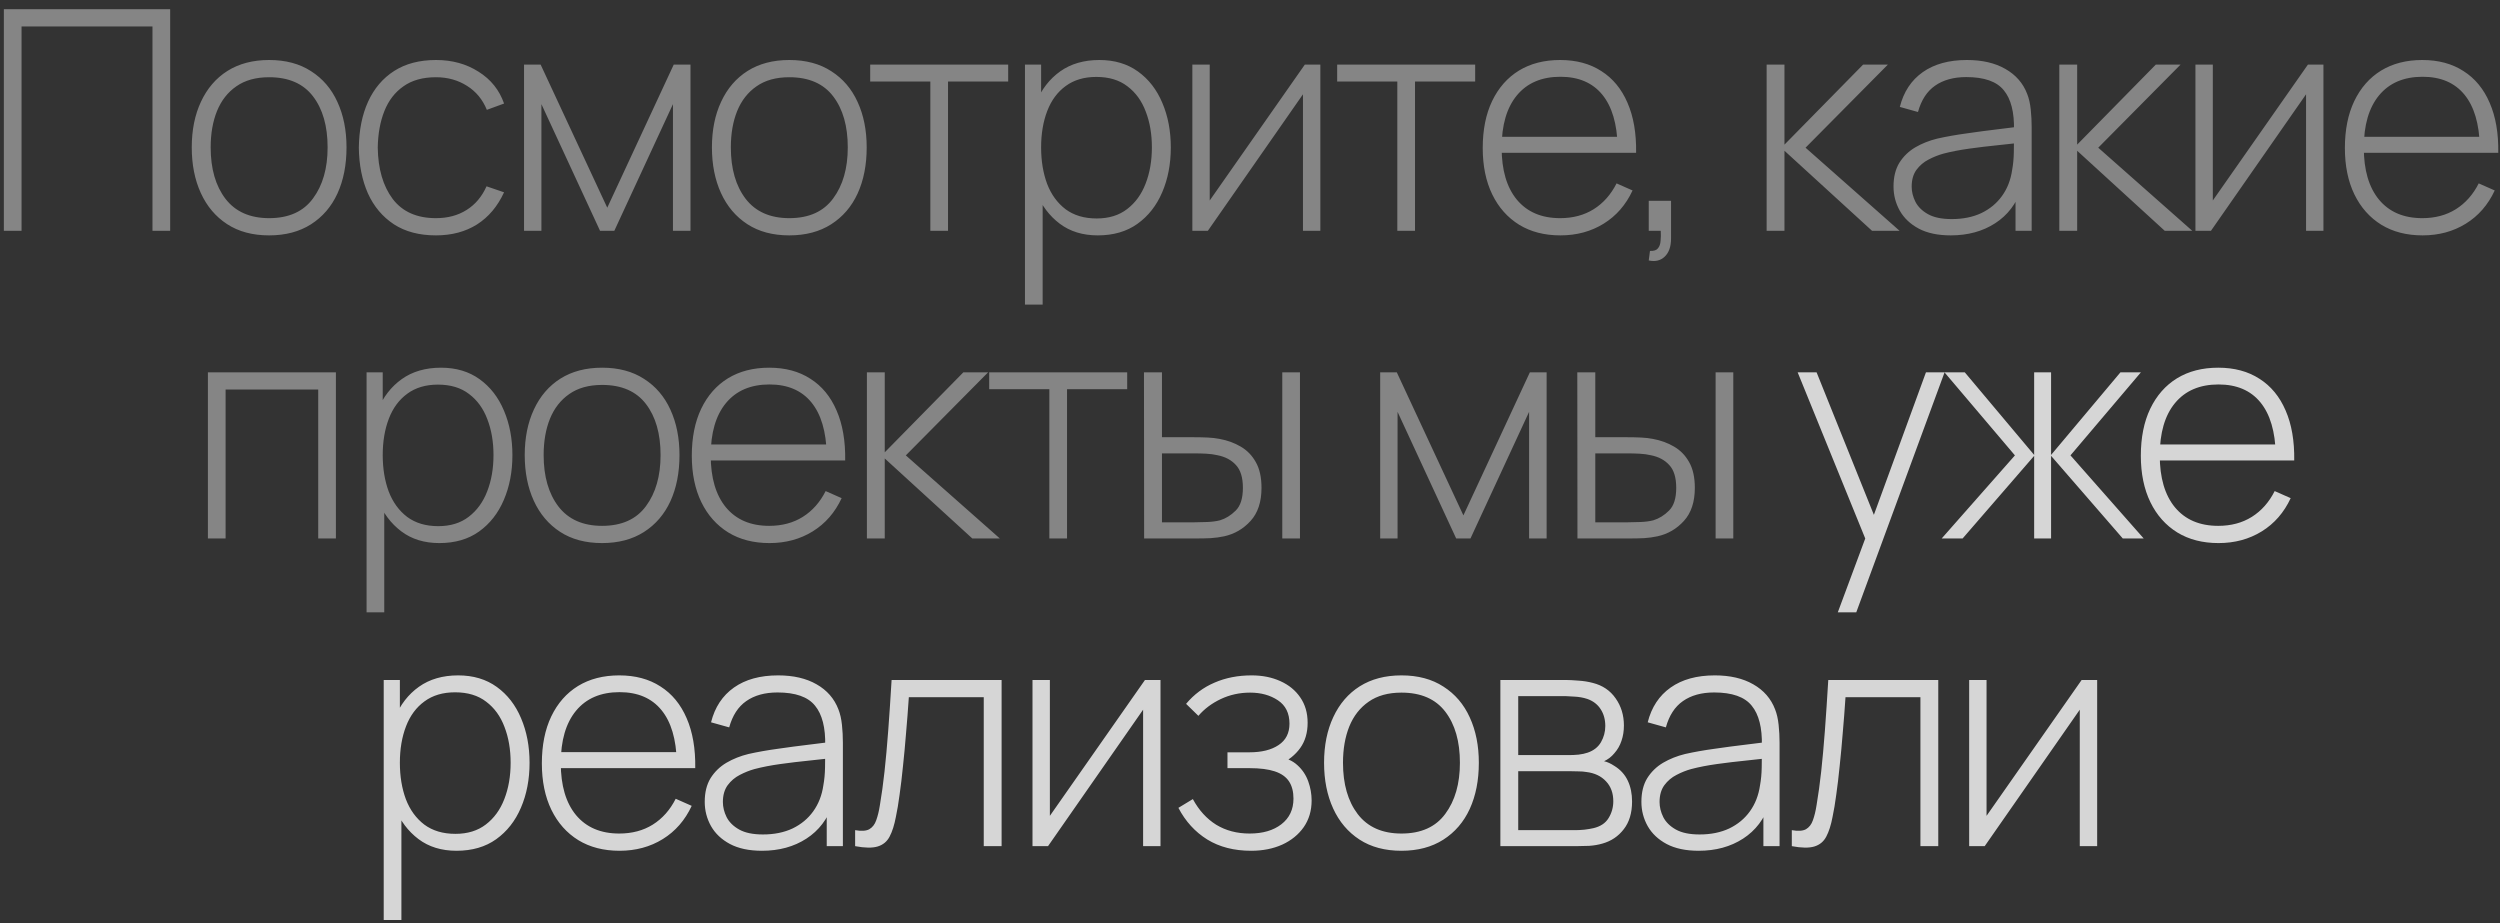
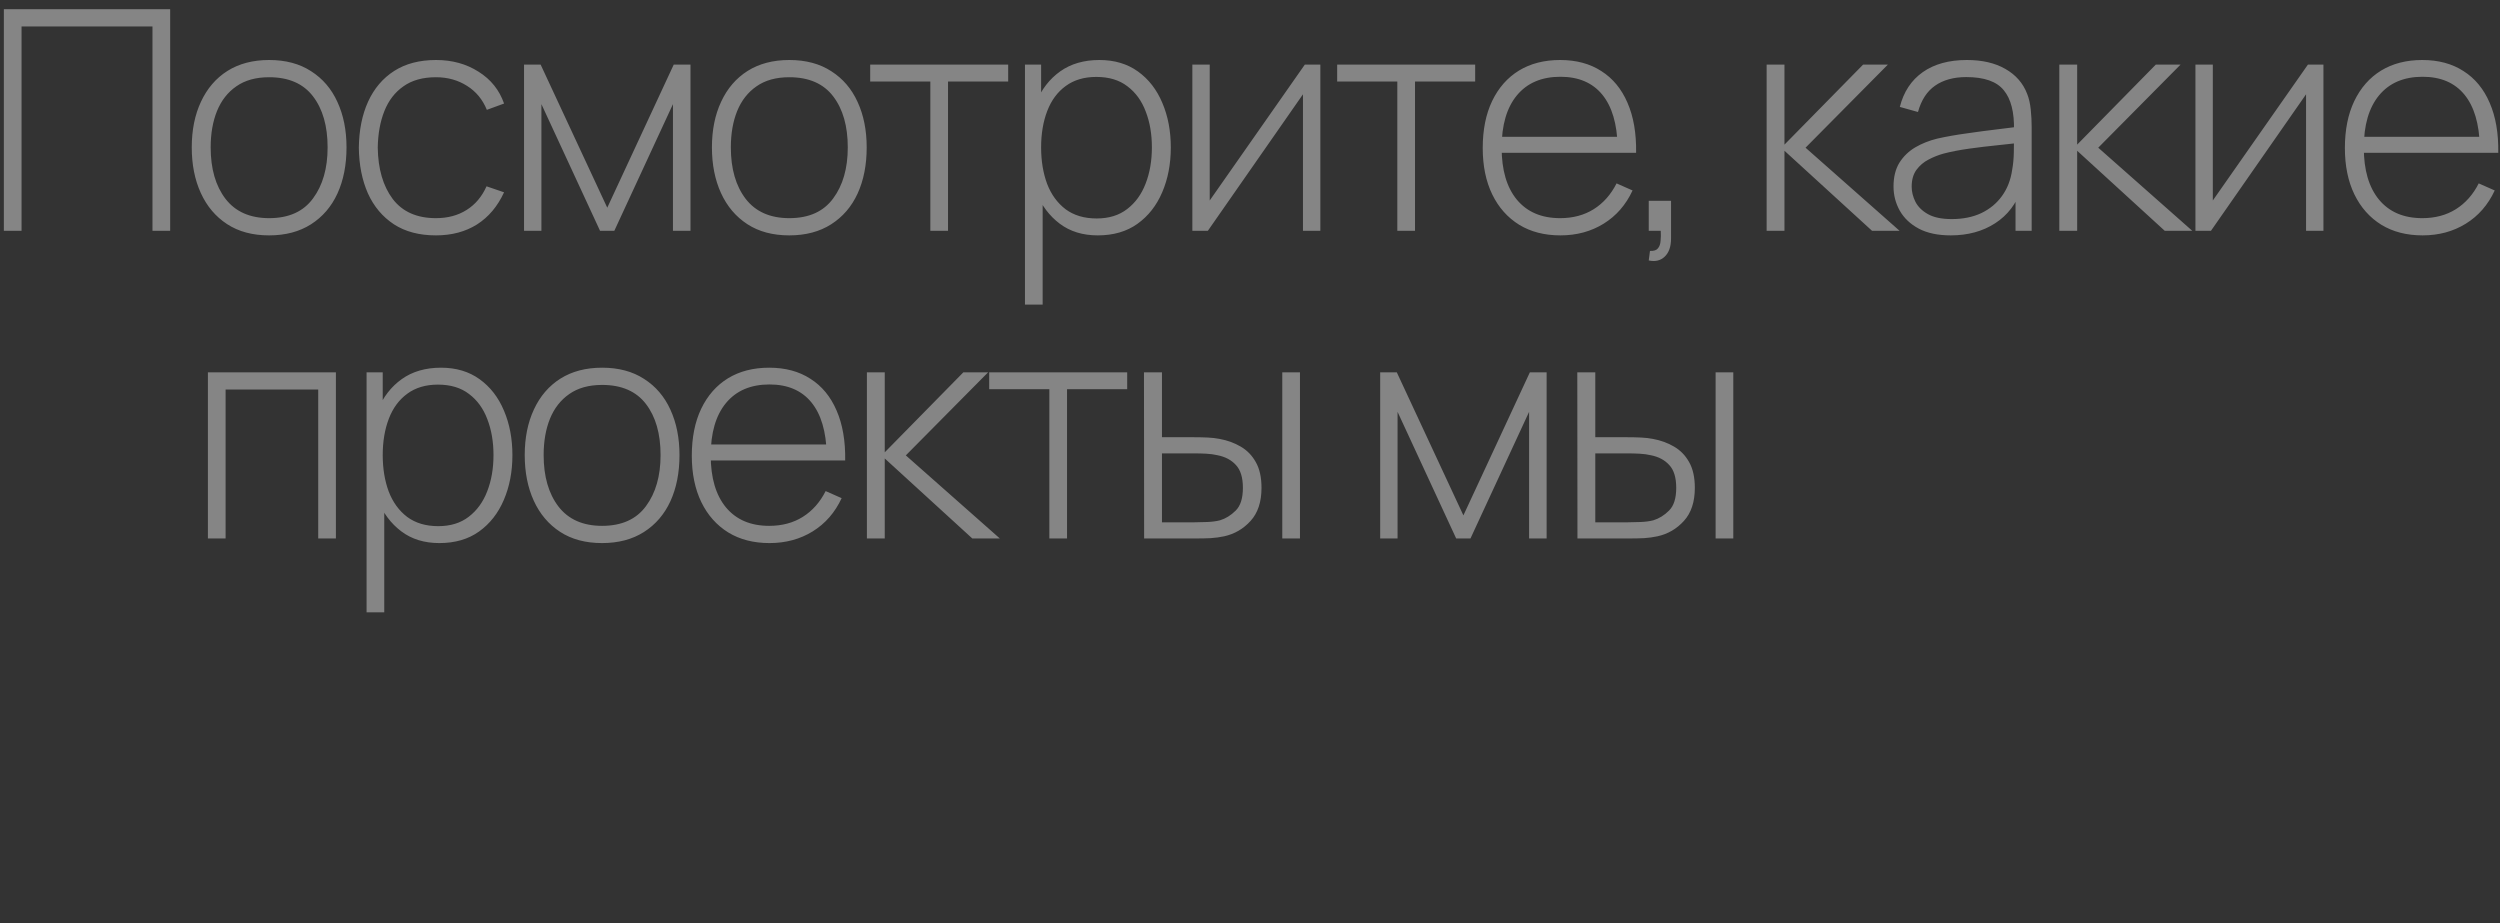
<svg xmlns="http://www.w3.org/2000/svg" width="260" height="96" viewBox="0 0 260 96" fill="none">
  <rect x="0" y="0" width="260" height="96" fill="#333333" stroke="none" />
  <path d="M0.401 24V0.96H17.697V24H15.857V2.752H2.241V24H0.401ZM27.991 24.48C26.273 24.48 24.817 24.091 23.622 23.312C22.428 22.533 21.516 21.456 20.887 20.08C20.257 18.704 19.942 17.12 19.942 15.328C19.942 13.525 20.262 11.941 20.902 10.576C21.543 9.2 22.46 8.133 23.654 7.376C24.86 6.619 26.305 6.24 27.991 6.24C29.708 6.24 31.164 6.629 32.358 7.408C33.564 8.176 34.476 9.243 35.094 10.608C35.724 11.973 36.038 13.547 36.038 15.328C36.038 17.152 35.724 18.752 35.094 20.128C34.465 21.493 33.548 22.56 32.343 23.328C31.137 24.096 29.686 24.48 27.991 24.48ZM27.991 22.688C30.028 22.688 31.548 22.005 32.55 20.64C33.564 19.275 34.071 17.504 34.071 15.328C34.071 13.109 33.564 11.339 32.55 10.016C31.537 8.693 30.017 8.032 27.991 8.032C26.614 8.032 25.479 8.347 24.582 8.976C23.686 9.595 23.015 10.453 22.567 11.552C22.129 12.64 21.91 13.899 21.91 15.328C21.91 17.547 22.422 19.328 23.447 20.672C24.481 22.016 25.996 22.688 27.991 22.688ZM45.335 24.48C43.607 24.48 42.151 24.096 40.967 23.328C39.783 22.549 38.881 21.477 38.263 20.112C37.655 18.736 37.34 17.152 37.319 15.36C37.34 13.536 37.66 11.941 38.279 10.576C38.908 9.2 39.815 8.133 40.999 7.376C42.183 6.619 43.633 6.24 45.351 6.24C47.025 6.24 48.497 6.645 49.767 7.456C51.047 8.256 51.932 9.36 52.423 10.768L50.631 11.424C50.193 10.347 49.505 9.515 48.567 8.928C47.628 8.331 46.551 8.032 45.335 8.032C43.969 8.032 42.844 8.347 41.959 8.976C41.073 9.595 40.412 10.453 39.975 11.552C39.537 12.651 39.308 13.92 39.287 15.36C39.319 17.568 39.836 19.344 40.839 20.688C41.852 22.021 43.351 22.688 45.335 22.688C46.561 22.688 47.623 22.405 48.519 21.84C49.425 21.275 50.119 20.453 50.599 19.376L52.423 20C51.751 21.461 50.812 22.576 49.607 23.344C48.401 24.101 46.977 24.48 45.335 24.48ZM54.499 24V6.72H56.227L63.155 21.6L70.067 6.72H71.811V24H69.987V10.832L63.891 24H62.403L56.307 10.832V24H54.499ZM82.088 24.48C80.371 24.48 78.915 24.091 77.72 23.312C76.525 22.533 75.613 21.456 74.984 20.08C74.355 18.704 74.04 17.12 74.04 15.328C74.04 13.525 74.36 11.941 75 10.576C75.64 9.2 76.557 8.133 77.752 7.376C78.957 6.619 80.403 6.24 82.088 6.24C83.805 6.24 85.261 6.629 86.456 7.408C87.661 8.176 88.573 9.243 89.192 10.608C89.821 11.973 90.136 13.547 90.136 15.328C90.136 17.152 89.821 18.752 89.192 20.128C88.563 21.493 87.645 22.56 86.44 23.328C85.235 24.096 83.784 24.48 82.088 24.48ZM82.088 22.688C84.125 22.688 85.645 22.005 86.648 20.64C87.661 19.275 88.168 17.504 88.168 15.328C88.168 13.109 87.661 11.339 86.648 10.016C85.635 8.693 84.115 8.032 82.088 8.032C80.712 8.032 79.576 8.347 78.68 8.976C77.784 9.595 77.112 10.453 76.664 11.552C76.227 12.64 76.008 13.899 76.008 15.328C76.008 17.547 76.52 19.328 77.544 20.672C78.579 22.016 80.093 22.688 82.088 22.688ZM96.755 24V8.48H90.499V6.72H104.851V8.48H98.595V24H96.755ZM114.164 24.48C112.607 24.48 111.29 24.075 110.212 23.264C109.135 22.453 108.314 21.36 107.748 19.984C107.183 18.608 106.9 17.056 106.9 15.328C106.9 13.589 107.183 12.037 107.748 10.672C108.314 9.296 109.151 8.213 110.26 7.424C111.37 6.635 112.73 6.24 114.34 6.24C115.908 6.24 117.247 6.64 118.356 7.44C119.466 8.24 120.308 9.328 120.884 10.704C121.471 12.08 121.764 13.621 121.764 15.328C121.764 17.056 121.466 18.613 120.868 20C120.282 21.376 119.423 22.469 118.292 23.28C117.172 24.08 115.796 24.48 114.164 24.48ZM106.596 31.68V6.72H108.276V20.032H108.436V31.68H106.596ZM114.052 22.72C115.322 22.72 116.378 22.395 117.22 21.744C118.074 21.093 118.714 20.213 119.14 19.104C119.578 17.984 119.796 16.725 119.796 15.328C119.796 13.941 119.583 12.699 119.156 11.6C118.74 10.491 118.106 9.616 117.252 8.976C116.41 8.325 115.332 8 114.02 8C112.751 8 111.69 8.315 110.836 8.944C109.983 9.563 109.343 10.427 108.916 11.536C108.49 12.645 108.276 13.909 108.276 15.328C108.276 16.736 108.484 18 108.9 19.12C109.327 20.229 109.967 21.109 110.82 21.76C111.684 22.4 112.762 22.72 114.052 22.72ZM137.316 6.72V24H135.508V9.808L125.62 24H124.004V6.72H125.812V20.848L135.7 6.72H137.316ZM145.321 24V8.48H139.065V6.72H153.417V8.48H147.161V24H145.321ZM162.283 24.48C160.629 24.48 159.2 24.112 157.995 23.376C156.789 22.629 155.856 21.579 155.195 20.224C154.533 18.859 154.203 17.248 154.203 15.392C154.203 13.504 154.528 11.877 155.179 10.512C155.84 9.136 156.768 8.08 157.963 7.344C159.168 6.608 160.597 6.24 162.251 6.24C163.925 6.24 165.355 6.624 166.539 7.392C167.733 8.149 168.64 9.248 169.259 10.688C169.888 12.128 170.187 13.861 170.155 15.888H168.235V15.248C168.181 12.88 167.648 11.077 166.635 9.84C165.621 8.603 164.171 7.984 162.283 7.984C160.331 7.984 158.821 8.629 157.755 9.92C156.699 11.2 156.171 13.013 156.171 15.36C156.171 17.685 156.699 19.488 157.755 20.768C158.821 22.048 160.32 22.688 162.251 22.688C163.584 22.688 164.747 22.379 165.739 21.76C166.741 21.131 167.536 20.235 168.123 19.072L169.787 19.808C169.093 21.301 168.091 22.453 166.779 23.264C165.467 24.075 163.968 24.48 162.283 24.48ZM155.467 15.888V14.224H169.115V15.888H155.467ZM171.469 27.088L171.597 26.096C171.991 26.117 172.269 26.027 172.429 25.824C172.589 25.632 172.679 25.371 172.701 25.04C172.733 24.72 172.738 24.373 172.717 24H171.469V20.88H173.789V24.8C173.789 25.643 173.57 26.272 173.133 26.688C172.695 27.104 172.141 27.237 171.469 27.088ZM183.729 24V6.72H185.585V15.04L193.761 6.72H196.337L187.777 15.36L197.553 24H194.689L185.585 15.68V24H183.729ZM202.878 24.48C201.545 24.48 200.436 24.245 199.55 23.776C198.676 23.307 198.02 22.688 197.582 21.92C197.145 21.141 196.926 20.299 196.926 19.392C196.926 18.411 197.129 17.589 197.534 16.928C197.95 16.267 198.5 15.733 199.182 15.328C199.876 14.923 200.638 14.619 201.47 14.416C202.42 14.203 203.444 14.021 204.542 13.872C205.641 13.712 206.686 13.573 207.678 13.456C208.681 13.339 209.497 13.237 210.126 13.152L209.454 13.552C209.497 11.685 209.145 10.299 208.398 9.392C207.662 8.475 206.361 8.016 204.494 8.016C203.182 8.016 202.1 8.315 201.246 8.912C200.404 9.499 199.812 10.411 199.47 11.648L197.582 11.12C197.977 9.552 198.772 8.347 199.966 7.504C201.161 6.661 202.692 6.24 204.558 6.24C206.148 6.24 207.481 6.549 208.558 7.168C209.646 7.787 210.404 8.656 210.83 9.776C211.012 10.235 211.134 10.773 211.198 11.392C211.262 12 211.294 12.613 211.294 13.232V24H209.614V19.456L210.238 19.616C209.716 21.173 208.804 22.373 207.502 23.216C206.201 24.059 204.66 24.48 202.878 24.48ZM202.974 22.784C204.148 22.784 205.177 22.576 206.062 22.16C206.948 21.733 207.662 21.141 208.206 20.384C208.761 19.616 209.113 18.715 209.262 17.68C209.369 17.104 209.428 16.48 209.438 15.808C209.449 15.136 209.454 14.64 209.454 14.32L210.254 14.832C209.561 14.917 208.729 15.008 207.758 15.104C206.798 15.2 205.817 15.317 204.814 15.456C203.812 15.595 202.905 15.771 202.094 15.984C201.593 16.123 201.086 16.325 200.574 16.592C200.073 16.848 199.652 17.205 199.31 17.664C198.98 18.123 198.814 18.704 198.814 19.408C198.814 19.931 198.942 20.453 199.198 20.976C199.465 21.499 199.902 21.931 200.51 22.272C201.118 22.613 201.94 22.784 202.974 22.784ZM214.169 24V6.72H216.025V15.04L224.201 6.72H226.777L218.217 15.36L227.993 24H225.129L216.025 15.68V24H214.169ZM241.638 6.72V24H239.83V9.808L229.942 24H228.326V6.72H230.134V20.848L240.022 6.72H241.638ZM251.948 24.48C250.294 24.48 248.865 24.112 247.66 23.376C246.454 22.629 245.521 21.579 244.86 20.224C244.198 18.859 243.868 17.248 243.868 15.392C243.868 13.504 244.193 11.877 244.844 10.512C245.505 9.136 246.433 8.08 247.628 7.344C248.833 6.608 250.262 6.24 251.916 6.24C253.59 6.24 255.02 6.624 256.204 7.392C257.398 8.149 258.305 9.248 258.924 10.688C259.553 12.128 259.852 13.861 259.82 15.888H257.9V15.248C257.846 12.88 257.313 11.077 256.3 9.84C255.286 8.603 253.836 7.984 251.948 7.984C249.996 7.984 248.486 8.629 247.42 9.92C246.364 11.2 245.836 13.013 245.836 15.36C245.836 17.685 246.364 19.488 247.42 20.768C248.486 22.048 249.985 22.688 251.916 22.688C253.249 22.688 254.412 22.379 255.404 21.76C256.406 21.131 257.201 20.235 257.788 19.072L259.452 19.808C258.758 21.301 257.756 22.453 256.444 23.264C255.132 24.075 253.633 24.48 251.948 24.48ZM245.132 15.888V14.224H258.78V15.888H245.132ZM21.622 56V38.72H34.934V56H33.094V40.512H23.462V56H21.622ZM45.691 56.48C44.134 56.48 42.816 56.075 41.739 55.264C40.662 54.453 39.84 53.36 39.275 51.984C38.71 50.608 38.427 49.056 38.427 47.328C38.427 45.589 38.71 44.037 39.275 42.672C39.84 41.296 40.678 40.213 41.787 39.424C42.897 38.635 44.257 38.24 45.867 38.24C47.435 38.24 48.774 38.64 49.883 39.44C50.992 40.24 51.835 41.328 52.411 42.704C52.998 44.08 53.291 45.621 53.291 47.328C53.291 49.056 52.992 50.613 52.395 52C51.809 53.376 50.95 54.469 49.819 55.28C48.699 56.08 47.323 56.48 45.691 56.48ZM38.123 63.68V38.72H39.803V52.032H39.963V63.68H38.123ZM45.579 54.72C46.849 54.72 47.904 54.395 48.747 53.744C49.6 53.093 50.24 52.213 50.667 51.104C51.105 49.984 51.323 48.725 51.323 47.328C51.323 45.941 51.11 44.699 50.683 43.6C50.267 42.491 49.633 41.616 48.779 40.976C47.937 40.325 46.859 40 45.547 40C44.278 40 43.217 40.315 42.363 40.944C41.51 41.563 40.87 42.427 40.443 43.536C40.017 44.645 39.803 45.909 39.803 47.328C39.803 48.736 40.011 50 40.427 51.12C40.854 52.229 41.494 53.109 42.347 53.76C43.211 54.4 44.288 54.72 45.579 54.72ZM62.619 56.48C60.901 56.48 59.445 56.091 58.251 55.312C57.056 54.533 56.144 53.456 55.515 52.08C54.885 50.704 54.571 49.12 54.571 47.328C54.571 45.525 54.891 43.941 55.531 42.576C56.171 41.2 57.088 40.133 58.283 39.376C59.488 38.619 60.933 38.24 62.619 38.24C64.336 38.24 65.792 38.629 66.987 39.408C68.192 40.176 69.104 41.243 69.723 42.608C70.352 43.973 70.667 45.547 70.667 47.328C70.667 49.152 70.352 50.752 69.723 52.128C69.093 53.493 68.176 54.56 66.971 55.328C65.765 56.096 64.315 56.48 62.619 56.48ZM62.619 54.688C64.656 54.688 66.176 54.005 67.179 52.64C68.192 51.275 68.699 49.504 68.699 47.328C68.699 45.109 68.192 43.339 67.179 42.016C66.165 40.693 64.645 40.032 62.619 40.032C61.243 40.032 60.107 40.347 59.211 40.976C58.315 41.595 57.643 42.453 57.195 43.552C56.757 44.64 56.539 45.899 56.539 47.328C56.539 49.547 57.051 51.328 58.075 52.672C59.109 54.016 60.624 54.688 62.619 54.688ZM80.027 56.48C78.374 56.48 76.944 56.112 75.739 55.376C74.534 54.629 73.6 53.579 72.939 52.224C72.278 50.859 71.947 49.248 71.947 47.392C71.947 45.504 72.272 43.877 72.923 42.512C73.584 41.136 74.512 40.08 75.707 39.344C76.912 38.608 78.341 38.24 79.995 38.24C81.669 38.24 83.099 38.624 84.283 39.392C85.478 40.149 86.384 41.248 87.003 42.688C87.632 44.128 87.931 45.861 87.899 47.888H85.979V47.248C85.925 44.88 85.392 43.077 84.379 41.84C83.365 40.603 81.915 39.984 80.027 39.984C78.075 39.984 76.566 40.629 75.499 41.92C74.443 43.2 73.915 45.013 73.915 47.36C73.915 49.685 74.443 51.488 75.499 52.768C76.566 54.048 78.064 54.688 79.995 54.688C81.328 54.688 82.491 54.379 83.483 53.76C84.486 53.131 85.28 52.235 85.867 51.072L87.531 51.808C86.838 53.301 85.835 54.453 84.523 55.264C83.211 56.075 81.712 56.48 80.027 56.48ZM73.211 47.888V46.224H86.859V47.888H73.211ZM90.158 56V38.72H92.014V47.04L100.19 38.72H102.766L94.206 47.36L103.982 56H101.118L92.014 47.68V56H90.158ZM109.132 56V40.48H102.876V38.72H117.228V40.48H110.972V56H109.132ZM118.989 56L118.973 38.72H120.845V45.472H124.189C124.701 45.472 125.176 45.483 125.613 45.504C126.061 45.525 126.472 45.573 126.845 45.648C127.656 45.797 128.386 46.064 129.037 46.448C129.698 46.832 130.221 47.371 130.605 48.064C131 48.757 131.197 49.648 131.197 50.736C131.197 52.197 130.818 53.344 130.061 54.176C129.304 55.008 128.386 55.541 127.309 55.776C126.861 55.872 126.397 55.936 125.917 55.968C125.448 55.989 124.962 56 124.461 56H118.989ZM120.845 54.32H124.221C124.616 54.32 125.064 54.309 125.565 54.288C126.066 54.267 126.504 54.208 126.877 54.112C127.474 53.931 128.018 53.595 128.509 53.104C129.01 52.613 129.261 51.824 129.261 50.736C129.261 49.669 129.021 48.88 128.541 48.368C128.072 47.845 127.432 47.504 126.621 47.344C126.258 47.259 125.864 47.205 125.437 47.184C125.021 47.163 124.616 47.152 124.221 47.152H120.845V54.32ZM133.357 56V38.72H135.197V56H133.357ZM143.538 56V38.72H145.266L152.194 53.6L159.106 38.72H160.85V56H159.026V42.832L152.93 56H151.442L145.346 42.832V56H143.538ZM164.055 56L164.039 38.72H165.911V45.472H169.255C169.767 45.472 170.242 45.483 170.679 45.504C171.127 45.525 171.538 45.573 171.911 45.648C172.722 45.797 173.453 46.064 174.103 46.448C174.765 46.832 175.287 47.371 175.671 48.064C176.066 48.757 176.263 49.648 176.263 50.736C176.263 52.197 175.885 53.344 175.127 54.176C174.37 55.008 173.453 55.541 172.375 55.776C171.927 55.872 171.463 55.936 170.983 55.968C170.514 55.989 170.029 56 169.527 56H164.055ZM165.911 54.32H169.287C169.682 54.32 170.13 54.309 170.631 54.288C171.133 54.267 171.57 54.208 171.943 54.112C172.541 53.931 173.085 53.595 173.575 53.104C174.077 52.613 174.327 51.824 174.327 50.736C174.327 49.669 174.087 48.88 173.607 48.368C173.138 47.845 172.498 47.504 171.687 47.344C171.325 47.259 170.93 47.205 170.503 47.184C170.087 47.163 169.682 47.152 169.287 47.152H165.911V54.32ZM178.423 56V38.72H180.263V56H178.423Z" fill="white" fill-opacity="0.4" />
-   <path d="M191.132 63.68L194.492 54.64L194.524 57.328L186.956 38.72H188.924L195.42 54.88H194.396L200.3 38.72H202.236L193.052 63.68H191.132ZM201.936 56L209.552 47.36L202.224 38.72H204.336L211.552 47.312V38.72H213.312V47.312L220.528 38.72H222.656L215.328 47.36L222.944 56H220.768L213.312 47.408V56H211.552V47.408L204.112 56H201.936ZM230.727 56.48C229.074 56.48 227.644 56.112 226.439 55.376C225.234 54.629 224.3 53.579 223.639 52.224C222.978 50.859 222.647 49.248 222.647 47.392C222.647 45.504 222.972 43.877 223.623 42.512C224.284 41.136 225.212 40.08 226.407 39.344C227.612 38.608 229.042 38.24 230.695 38.24C232.37 38.24 233.799 38.624 234.983 39.392C236.178 40.149 237.084 41.248 237.703 42.688C238.332 44.128 238.631 45.861 238.599 47.888H236.679V47.248C236.626 44.88 236.092 43.077 235.079 41.84C234.066 40.603 232.615 39.984 230.727 39.984C228.775 39.984 227.266 40.629 226.199 41.92C225.143 43.2 224.615 45.013 224.615 47.36C224.615 49.685 225.143 51.488 226.199 52.768C227.266 54.048 228.764 54.688 230.695 54.688C232.028 54.688 233.191 54.379 234.183 53.76C235.186 53.131 235.98 52.235 236.567 51.072L238.231 51.808C237.538 53.301 236.535 54.453 235.223 55.264C233.911 56.075 232.412 56.48 230.727 56.48ZM223.911 47.888V46.224H237.559V47.888H223.911ZM47.474 88.48C45.916 88.48 44.599 88.075 43.522 87.264C42.444 86.453 41.623 85.36 41.058 83.984C40.492 82.608 40.21 81.056 40.21 79.328C40.21 77.589 40.492 76.037 41.058 74.672C41.623 73.296 42.46 72.213 43.57 71.424C44.679 70.635 46.039 70.24 47.65 70.24C49.218 70.24 50.556 70.64 51.666 71.44C52.775 72.24 53.618 73.328 54.194 74.704C54.78 76.08 55.074 77.621 55.074 79.328C55.074 81.056 54.775 82.613 54.178 84C53.591 85.376 52.732 86.469 51.602 87.28C50.482 88.08 49.106 88.48 47.474 88.48ZM39.906 95.68V70.72H41.586V84.032H41.746V95.68H39.906ZM47.362 86.72C48.631 86.72 49.687 86.395 50.53 85.744C51.383 85.093 52.023 84.213 52.45 83.104C52.887 81.984 53.106 80.725 53.106 79.328C53.106 77.941 52.892 76.699 52.466 75.6C52.05 74.491 51.415 73.616 50.562 72.976C49.719 72.325 48.642 72 47.33 72C46.06 72 44.999 72.315 44.146 72.944C43.292 73.563 42.652 74.427 42.226 75.536C41.799 76.645 41.586 77.909 41.586 79.328C41.586 80.736 41.794 82 42.21 83.12C42.636 84.229 43.276 85.109 44.13 85.76C44.994 86.4 46.071 86.72 47.362 86.72ZM64.433 88.48C62.78 88.48 61.35 88.112 60.145 87.376C58.94 86.629 58.007 85.579 57.345 84.224C56.684 82.859 56.353 81.248 56.353 79.392C56.353 77.504 56.678 75.877 57.329 74.512C57.99 73.136 58.919 72.08 60.113 71.344C61.319 70.608 62.748 70.24 64.401 70.24C66.076 70.24 67.505 70.624 68.689 71.392C69.884 72.149 70.79 73.248 71.409 74.688C72.038 76.128 72.337 77.861 72.305 79.888H70.385V79.248C70.332 76.88 69.799 75.077 68.785 73.84C67.772 72.603 66.321 71.984 64.433 71.984C62.481 71.984 60.972 72.629 59.905 73.92C58.849 75.2 58.321 77.013 58.321 79.36C58.321 81.685 58.849 83.488 59.905 84.768C60.972 86.048 62.471 86.688 64.401 86.688C65.734 86.688 66.897 86.379 67.889 85.76C68.892 85.131 69.686 84.235 70.273 83.072L71.937 83.808C71.244 85.301 70.241 86.453 68.929 87.264C67.617 88.075 66.118 88.48 64.433 88.48ZM57.617 79.888V78.224H71.265V79.888H57.617ZM79.244 88.48C77.91 88.48 76.801 88.245 75.916 87.776C75.041 87.307 74.385 86.688 73.948 85.92C73.51 85.141 73.292 84.299 73.292 83.392C73.292 82.411 73.495 81.589 73.9 80.928C74.316 80.267 74.865 79.733 75.548 79.328C76.241 78.923 77.004 78.619 77.836 78.416C78.785 78.203 79.809 78.021 80.908 77.872C82.007 77.712 83.052 77.573 84.044 77.456C85.046 77.339 85.862 77.237 86.492 77.152L85.82 77.552C85.862 75.685 85.51 74.299 84.764 73.392C84.028 72.475 82.727 72.016 80.86 72.016C79.548 72.016 78.465 72.315 77.612 72.912C76.769 73.499 76.177 74.411 75.836 75.648L73.948 75.12C74.343 73.552 75.137 72.347 76.332 71.504C77.526 70.661 79.057 70.24 80.924 70.24C82.513 70.24 83.847 70.549 84.924 71.168C86.012 71.787 86.769 72.656 87.196 73.776C87.377 74.235 87.5 74.773 87.564 75.392C87.628 76 87.66 76.613 87.66 77.232V88H85.98V83.456L86.604 83.616C86.081 85.173 85.169 86.373 83.868 87.216C82.567 88.059 81.025 88.48 79.244 88.48ZM79.34 86.784C80.513 86.784 81.543 86.576 82.428 86.16C83.313 85.733 84.028 85.141 84.572 84.384C85.126 83.616 85.478 82.715 85.628 81.68C85.734 81.104 85.793 80.48 85.804 79.808C85.814 79.136 85.82 78.64 85.82 78.32L86.62 78.832C85.927 78.917 85.094 79.008 84.124 79.104C83.164 79.2 82.183 79.317 81.18 79.456C80.177 79.595 79.27 79.771 78.46 79.984C77.959 80.123 77.452 80.325 76.94 80.592C76.439 80.848 76.017 81.205 75.676 81.664C75.345 82.123 75.18 82.704 75.18 83.408C75.18 83.931 75.308 84.453 75.564 84.976C75.831 85.499 76.268 85.931 76.876 86.272C77.484 86.613 78.305 86.784 79.34 86.784ZM88.934 88V86.336C89.585 86.453 90.076 86.421 90.406 86.24C90.737 86.048 90.977 85.739 91.126 85.312C91.286 84.875 91.414 84.347 91.51 83.728C91.692 82.661 91.852 81.499 91.99 80.24C92.129 78.971 92.257 77.557 92.374 76C92.492 74.432 92.609 72.672 92.726 70.72H104.166V88H102.31V72.512H94.518C94.433 73.792 94.337 75.035 94.23 76.24C94.134 77.445 94.028 78.592 93.91 79.68C93.804 80.757 93.686 81.744 93.558 82.64C93.441 83.525 93.313 84.293 93.174 84.944C93.014 85.797 92.796 86.485 92.518 87.008C92.252 87.52 91.841 87.861 91.286 88.032C90.732 88.203 89.948 88.192 88.934 88ZM120.691 70.72V88H118.883V73.808L108.995 88H107.379V70.72H109.187V84.848L119.075 70.72H120.691ZM130.121 88.48C128.35 88.48 126.83 88.091 125.561 87.312C124.291 86.523 123.289 85.424 122.553 84.016L124.057 83.104C124.686 84.267 125.497 85.157 126.489 85.776C127.491 86.384 128.649 86.688 129.961 86.688C131.326 86.688 132.425 86.368 133.257 85.728C134.099 85.077 134.521 84.187 134.521 83.056C134.521 82.331 134.366 81.733 134.057 81.264C133.747 80.795 133.257 80.448 132.585 80.224C131.913 80 131.038 79.888 129.961 79.888H127.657V78.24H129.945C131.214 78.24 132.222 77.989 132.969 77.488C133.726 76.987 134.105 76.245 134.105 75.264C134.105 74.176 133.705 73.365 132.905 72.832C132.105 72.299 131.139 72.032 130.009 72.032C128.921 72.032 127.902 72.256 126.953 72.704C126.014 73.152 125.241 73.733 124.633 74.448L123.353 73.2C124.174 72.219 125.161 71.483 126.313 70.992C127.465 70.491 128.75 70.24 130.169 70.24C131.278 70.24 132.27 70.437 133.145 70.832C134.03 71.227 134.723 71.792 135.225 72.528C135.737 73.264 135.993 74.144 135.993 75.168C135.993 76.203 135.737 77.077 135.225 77.792C134.713 78.507 134.009 79.072 133.113 79.488L132.937 78.72C133.747 78.816 134.409 79.099 134.921 79.568C135.443 80.037 135.822 80.603 136.057 81.264C136.291 81.915 136.409 82.576 136.409 83.248C136.409 84.304 136.137 85.227 135.593 86.016C135.049 86.795 134.302 87.403 133.353 87.84C132.403 88.267 131.326 88.48 130.121 88.48ZM145.751 88.48C144.034 88.48 142.578 88.091 141.383 87.312C140.188 86.533 139.276 85.456 138.647 84.08C138.018 82.704 137.703 81.12 137.703 79.328C137.703 77.525 138.023 75.941 138.663 74.576C139.303 73.2 140.22 72.133 141.415 71.376C142.62 70.619 144.066 70.24 145.751 70.24C147.468 70.24 148.924 70.629 150.119 71.408C151.324 72.176 152.236 73.243 152.855 74.608C153.484 75.973 153.799 77.547 153.799 79.328C153.799 81.152 153.484 82.752 152.855 84.128C152.226 85.493 151.308 86.56 150.103 87.328C148.898 88.096 147.447 88.48 145.751 88.48ZM145.751 86.688C147.788 86.688 149.308 86.005 150.311 84.64C151.324 83.275 151.831 81.504 151.831 79.328C151.831 77.109 151.324 75.339 150.311 74.016C149.298 72.693 147.778 72.032 145.751 72.032C144.375 72.032 143.239 72.347 142.343 72.976C141.447 73.595 140.775 74.453 140.327 75.552C139.89 76.64 139.671 77.899 139.671 79.328C139.671 81.547 140.183 83.328 141.207 84.672C142.242 86.016 143.756 86.688 145.751 86.688ZM156.039 88V70.72H162.903C163.202 70.72 163.613 70.741 164.135 70.784C164.669 70.816 165.175 70.896 165.655 71.024C166.669 71.28 167.458 71.813 168.023 72.624C168.599 73.435 168.887 74.379 168.887 75.456C168.887 76.032 168.802 76.565 168.631 77.056C168.471 77.536 168.226 77.963 167.895 78.336C167.746 78.517 167.575 78.683 167.383 78.832C167.191 78.971 167.005 79.083 166.823 79.168C167.143 79.232 167.506 79.397 167.911 79.664C168.53 80.048 168.989 80.555 169.287 81.184C169.586 81.813 169.735 82.539 169.735 83.36C169.735 84.544 169.447 85.504 168.871 86.24C168.306 86.976 167.57 87.472 166.663 87.728C166.226 87.856 165.762 87.936 165.271 87.968C164.781 87.989 164.333 88 163.927 88H156.039ZM157.895 86.336H163.879C164.103 86.336 164.397 86.32 164.759 86.288C165.122 86.245 165.442 86.192 165.719 86.128C166.445 85.957 166.967 85.611 167.287 85.088C167.618 84.555 167.783 83.968 167.783 83.328C167.783 82.485 167.533 81.797 167.031 81.264C166.53 80.72 165.847 80.395 164.983 80.288C164.738 80.245 164.477 80.224 164.199 80.224C163.933 80.213 163.682 80.208 163.447 80.208H157.895V86.336ZM157.895 78.528H163.271C163.527 78.528 163.831 78.512 164.183 78.48C164.535 78.437 164.85 78.368 165.127 78.272C165.746 78.059 166.205 77.696 166.503 77.184C166.802 76.661 166.951 76.101 166.951 75.504C166.951 74.832 166.791 74.251 166.471 73.76C166.151 73.259 165.687 72.901 165.079 72.688C164.653 72.549 164.205 72.469 163.735 72.448C163.277 72.416 162.989 72.4 162.871 72.4H157.895V78.528ZM176.658 88.48C175.324 88.48 174.215 88.245 173.33 87.776C172.455 87.307 171.799 86.688 171.362 85.92C170.924 85.141 170.706 84.299 170.706 83.392C170.706 82.411 170.908 81.589 171.314 80.928C171.73 80.267 172.279 79.733 172.962 79.328C173.655 78.923 174.418 78.619 175.25 78.416C176.199 78.203 177.223 78.021 178.322 77.872C179.42 77.712 180.466 77.573 181.458 77.456C182.46 77.339 183.276 77.237 183.906 77.152L183.234 77.552C183.276 75.685 182.924 74.299 182.178 73.392C181.442 72.475 180.14 72.016 178.274 72.016C176.962 72.016 175.879 72.315 175.026 72.912C174.183 73.499 173.591 74.411 173.25 75.648L171.362 75.12C171.756 73.552 172.551 72.347 173.746 71.504C174.94 70.661 176.471 70.24 178.338 70.24C179.927 70.24 181.26 70.549 182.338 71.168C183.426 71.787 184.183 72.656 184.61 73.776C184.791 74.235 184.914 74.773 184.978 75.392C185.042 76 185.074 76.613 185.074 77.232V88H183.394V83.456L184.018 83.616C183.495 85.173 182.583 86.373 181.282 87.216C179.98 88.059 178.439 88.48 176.658 88.48ZM176.754 86.784C177.927 86.784 178.956 86.576 179.842 86.16C180.727 85.733 181.442 85.141 181.986 84.384C182.54 83.616 182.892 82.715 183.042 81.68C183.148 81.104 183.207 80.48 183.218 79.808C183.228 79.136 183.234 78.64 183.234 78.32L184.034 78.832C183.34 78.917 182.508 79.008 181.538 79.104C180.578 79.2 179.596 79.317 178.594 79.456C177.591 79.595 176.684 79.771 175.874 79.984C175.372 80.123 174.866 80.325 174.354 80.592C173.852 80.848 173.431 81.205 173.09 81.664C172.759 82.123 172.594 82.704 172.594 83.408C172.594 83.931 172.722 84.453 172.978 84.976C173.244 85.499 173.682 85.931 174.29 86.272C174.898 86.613 175.719 86.784 176.754 86.784ZM186.348 88V86.336C186.999 86.453 187.489 86.421 187.82 86.24C188.151 86.048 188.391 85.739 188.54 85.312C188.7 84.875 188.828 84.347 188.924 83.728C189.105 82.661 189.265 81.499 189.404 80.24C189.543 78.971 189.671 77.557 189.788 76C189.905 74.432 190.023 72.672 190.14 70.72H201.58V88H199.724V72.512H191.932C191.847 73.792 191.751 75.035 191.644 76.24C191.548 77.445 191.441 78.592 191.324 79.68C191.217 80.757 191.1 81.744 190.972 82.64C190.855 83.525 190.727 84.293 190.588 84.944C190.428 85.797 190.209 86.485 189.932 87.008C189.665 87.52 189.255 87.861 188.7 88.032C188.145 88.203 187.361 88.192 186.348 88ZM218.105 70.72V88H216.297V73.808L206.409 88H204.793V70.72H206.601V84.848L216.489 70.72H218.105Z" fill="white" fill-opacity="0.8" />
</svg>